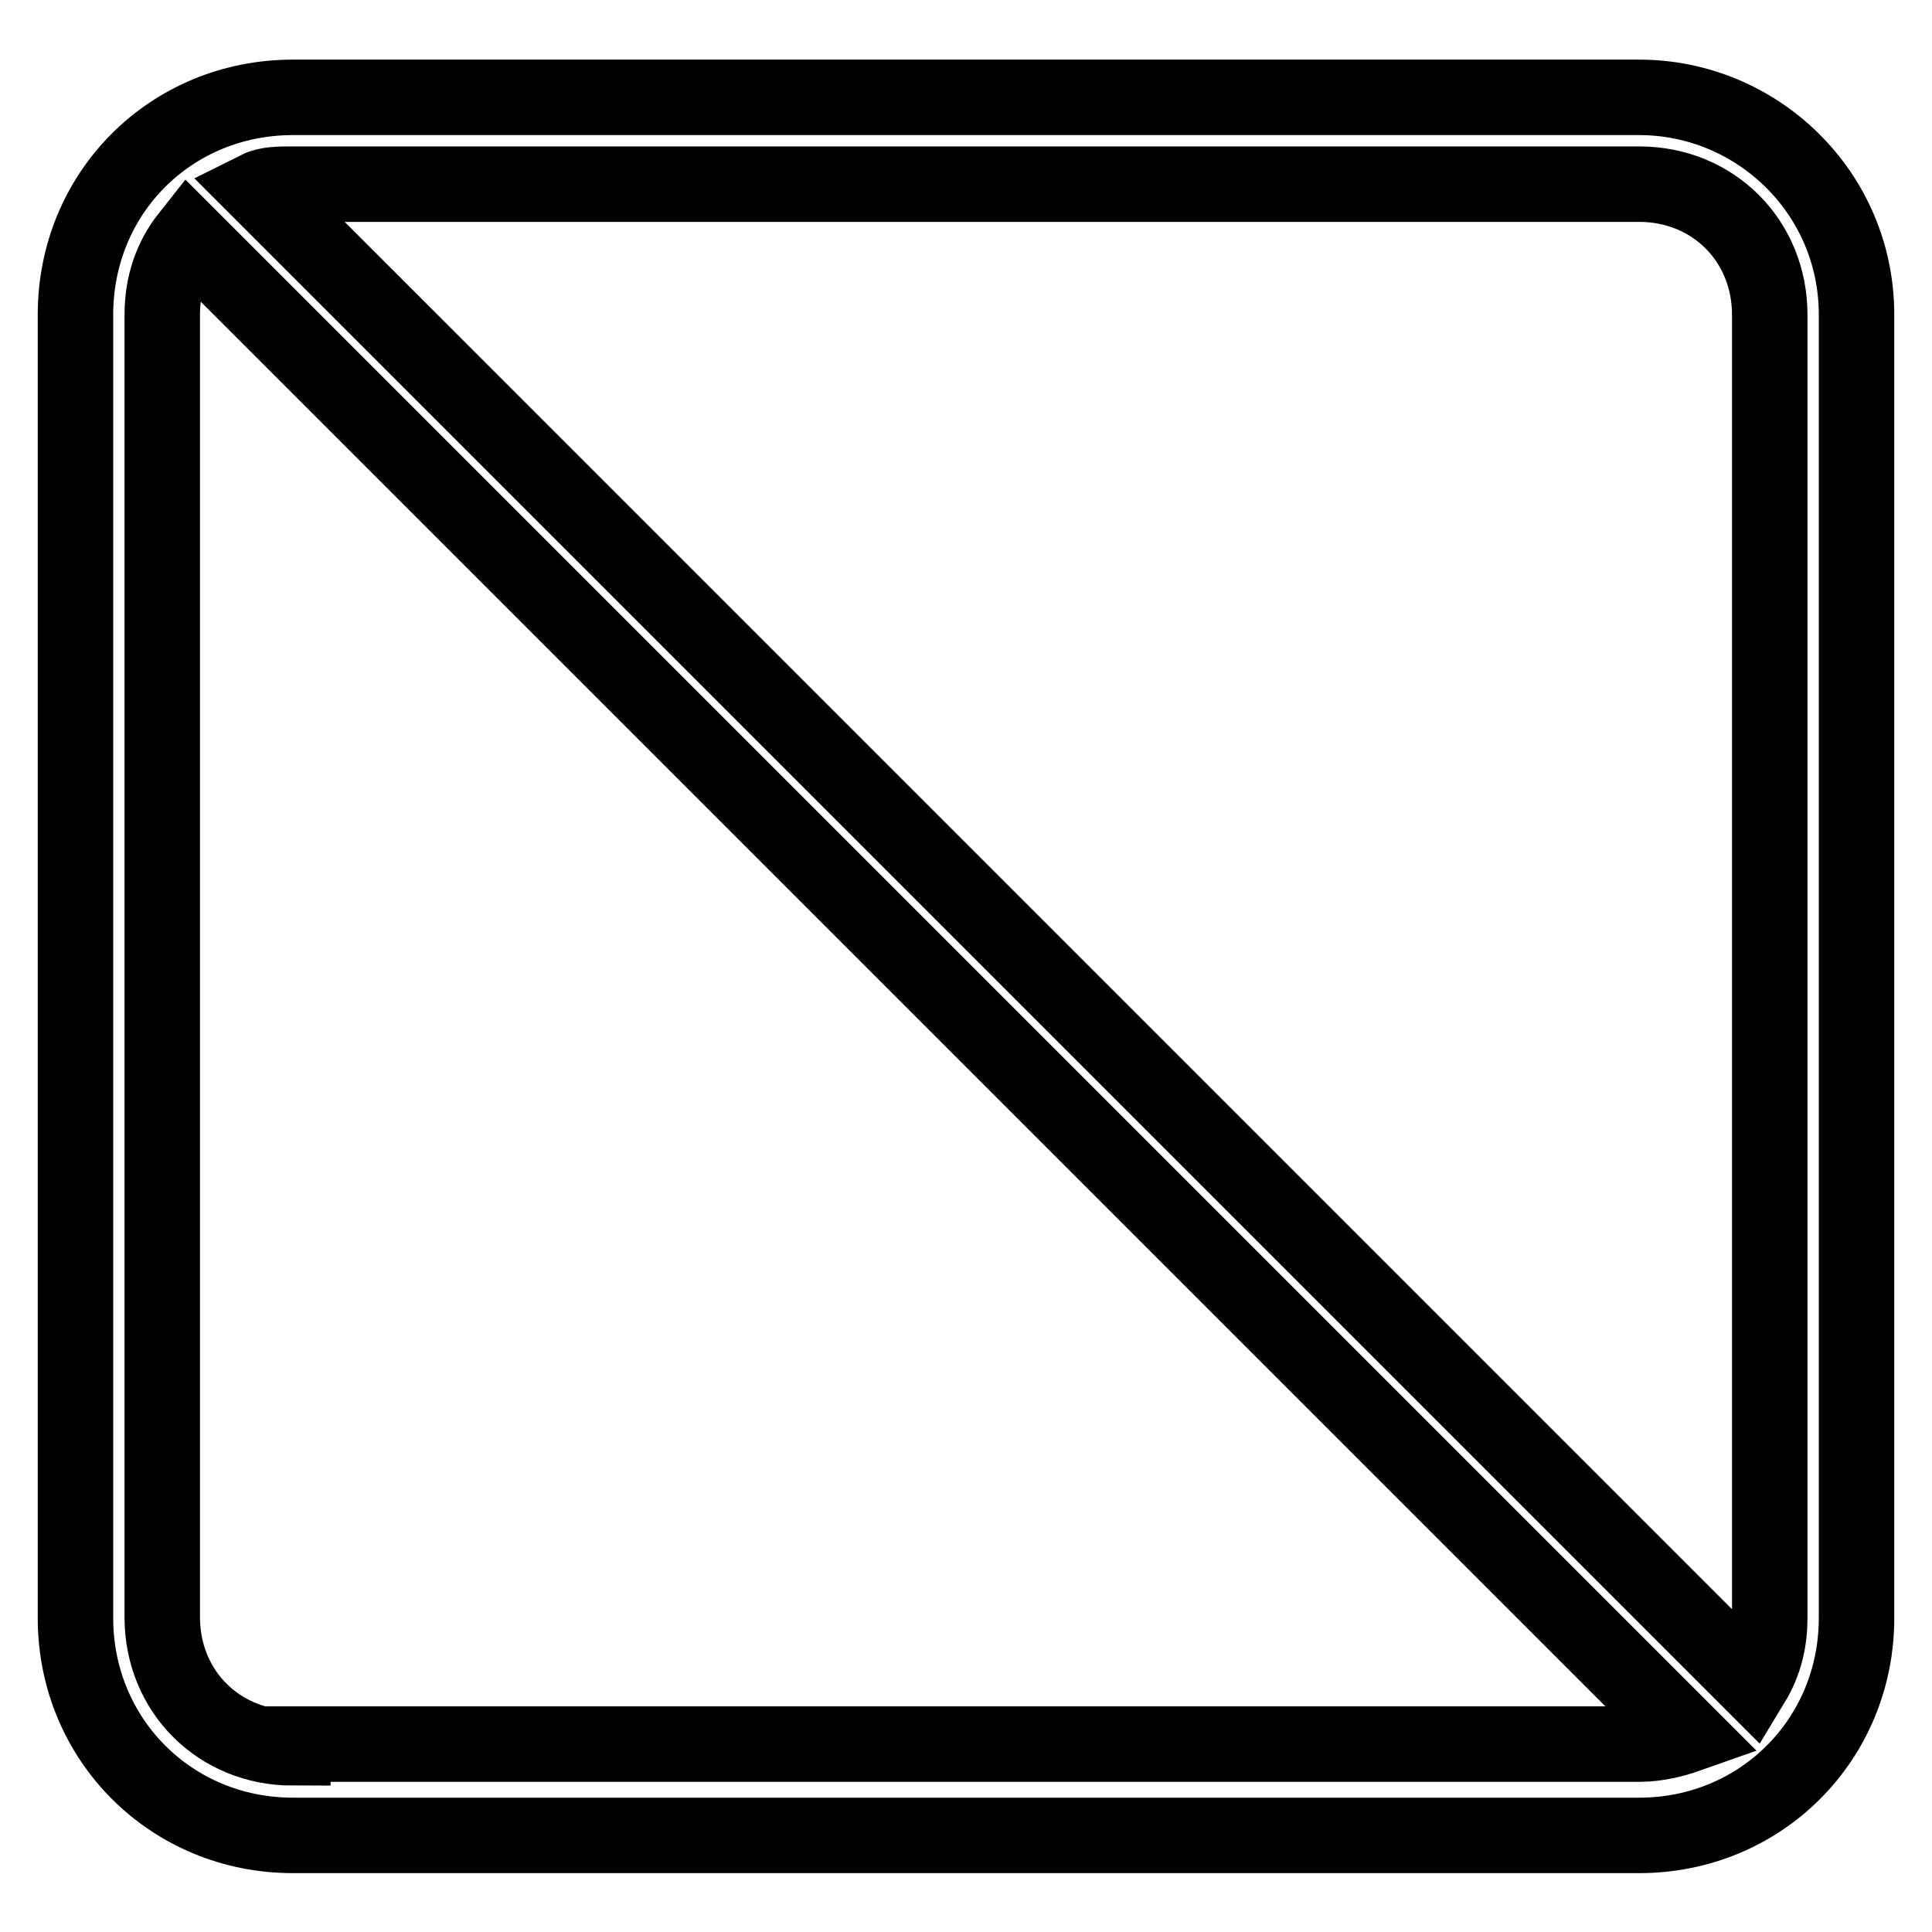
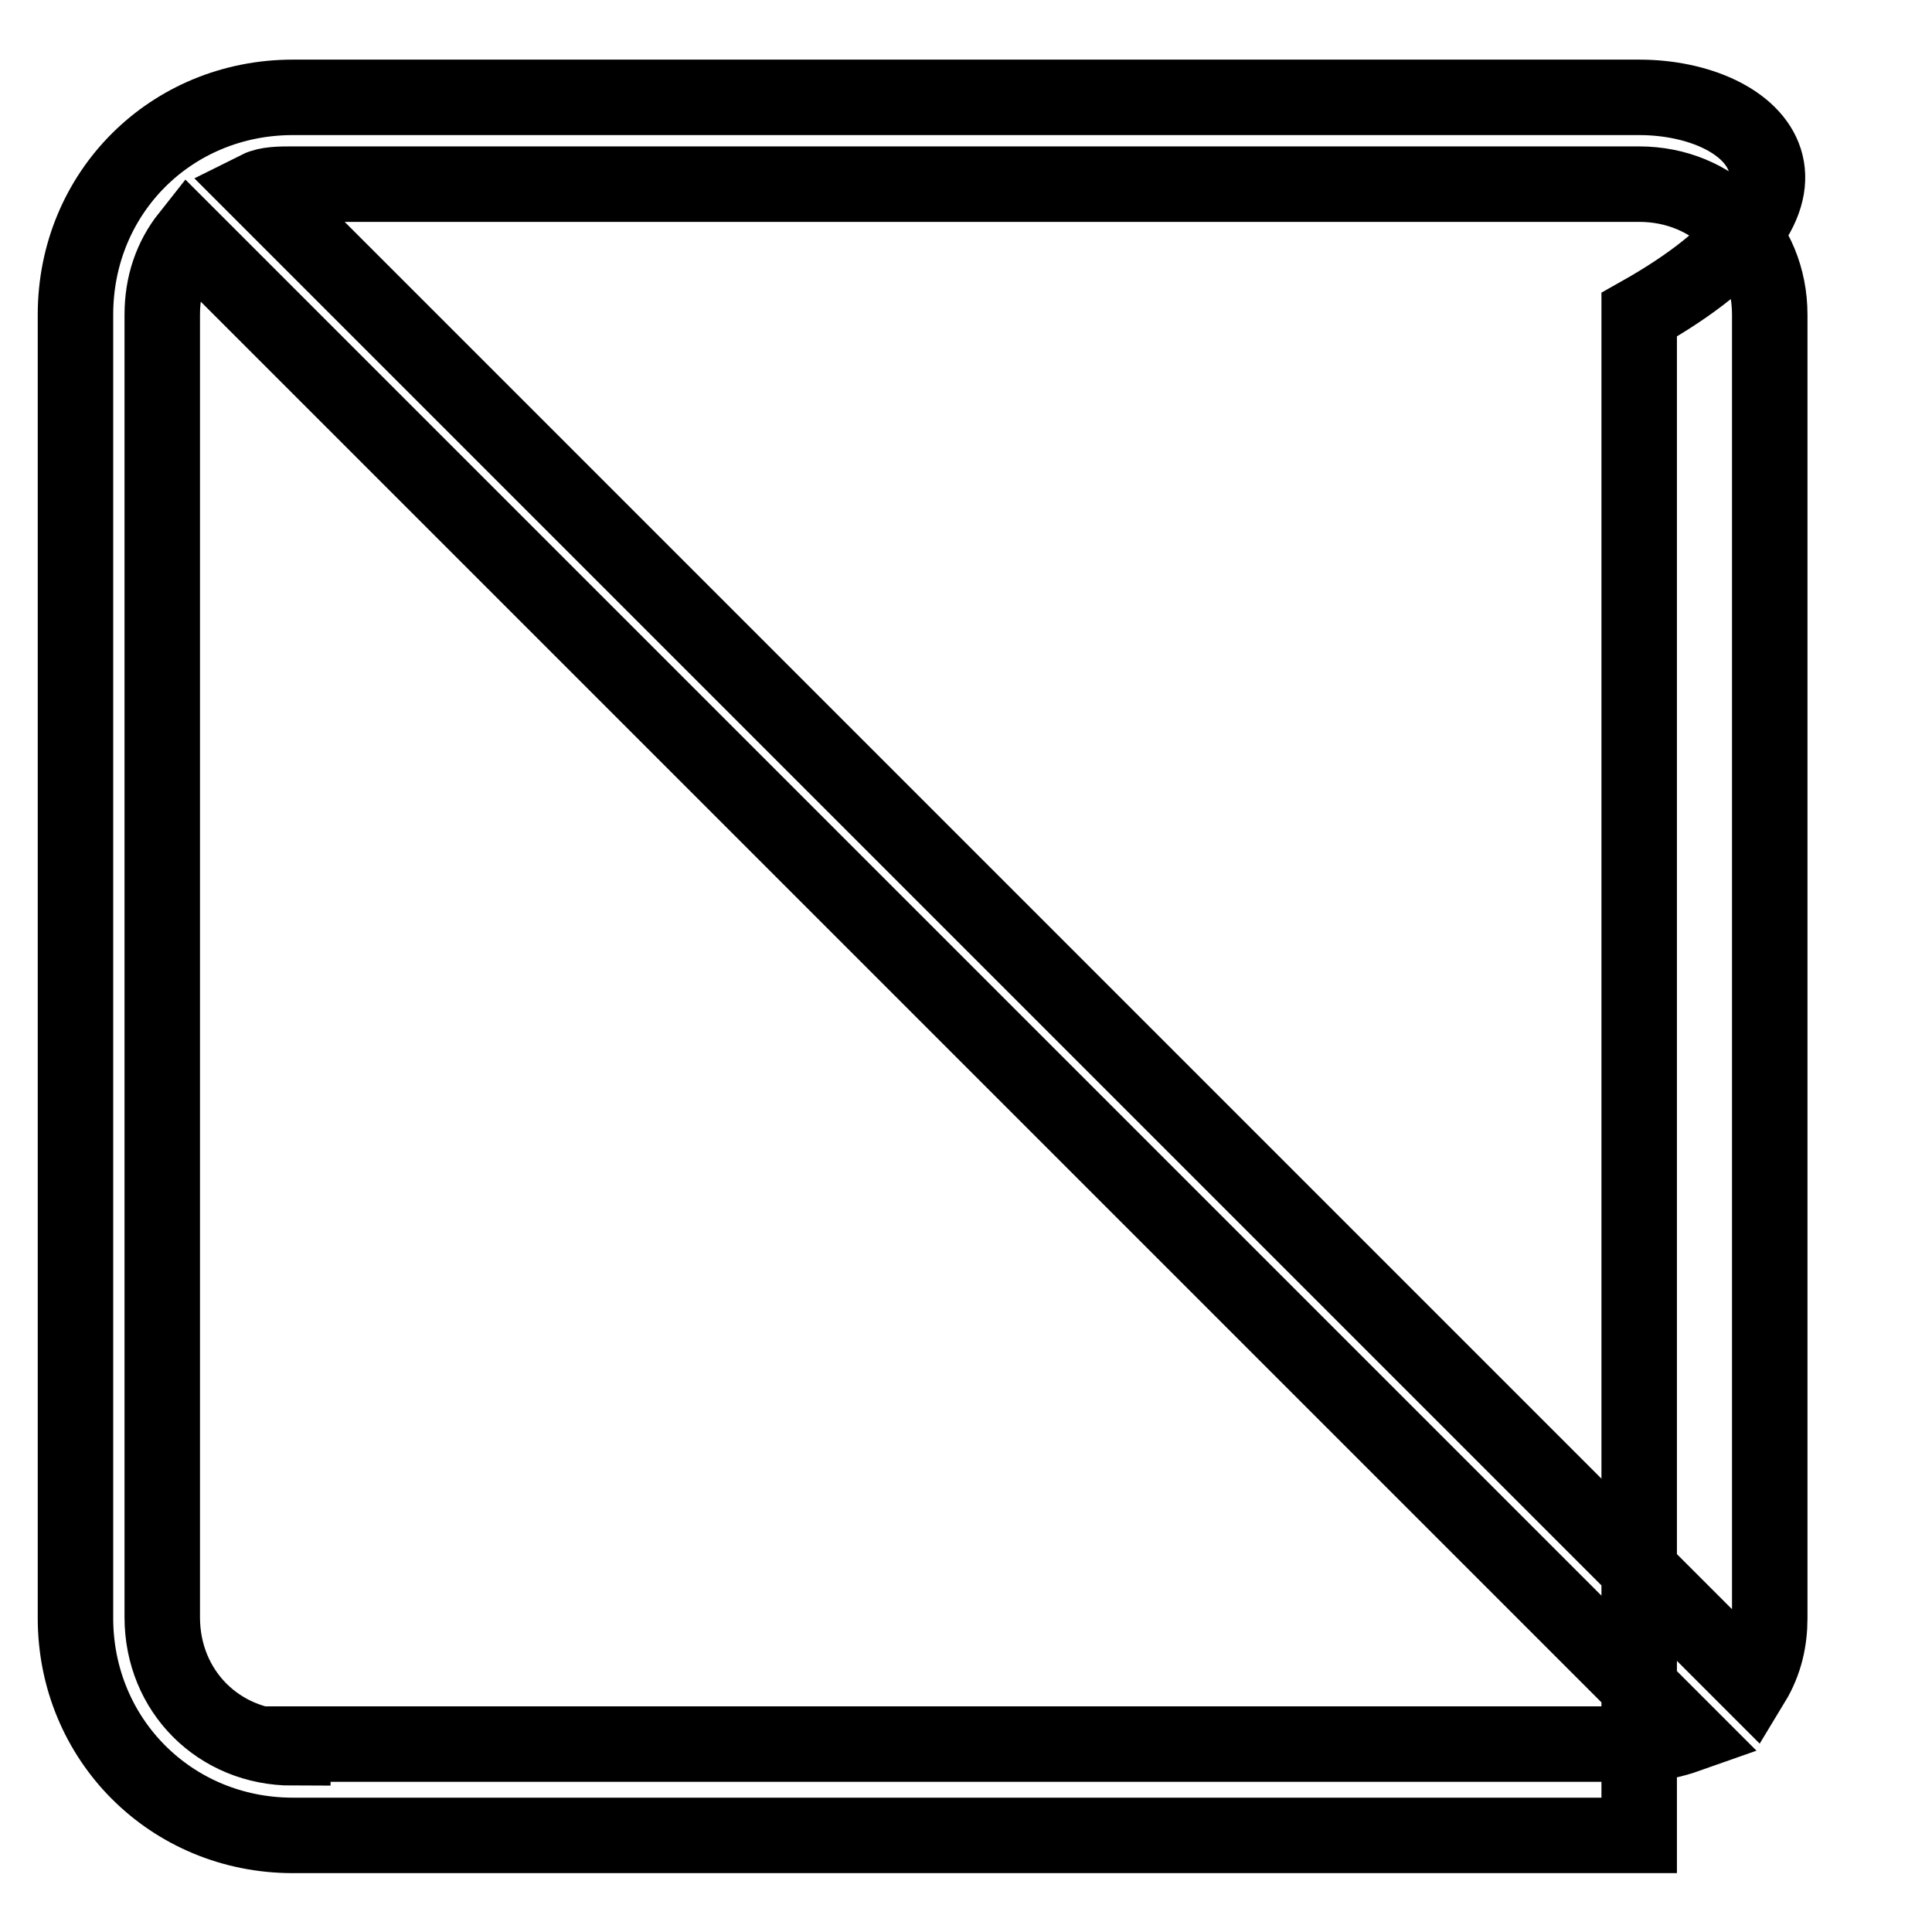
<svg xmlns="http://www.w3.org/2000/svg" version="1.1" x="0px" y="0px" viewBox="0 0 256 256" enable-background="new 0 0 256 256" xml:space="preserve">
  <g>
-     <path stroke-width="10" fill-opacity="0" stroke="#000000" d="M38.8,231.6c-9.8,0-17.3-7.5-17.3-17.3V41.7c0-4,1.2-7.5,3.5-10.4l198.6,198.6c-1.7,0.6-4,1.2-6.3,1.2H38.8 V231.6z M217.2,24.4c9.8,0,17.3,7.5,17.3,17.3v172.7c0,2.9-0.6,5.8-2.3,8.6L34.2,25c1.2-0.6,2.9-0.6,4.6-0.6H217.2z M217.2,12.9 H38.8C22.7,12.9,10,25.5,10,41.7v172.7c0,16.1,12.7,28.8,28.8,28.8h178.4c16.1,0,28.8-12.7,28.8-28.8V41.7 C246,25.5,232.8,12.9,217.2,12.9z" />
+     <path stroke-width="10" fill-opacity="0" stroke="#000000" d="M38.8,231.6c-9.8,0-17.3-7.5-17.3-17.3V41.7c0-4,1.2-7.5,3.5-10.4l198.6,198.6c-1.7,0.6-4,1.2-6.3,1.2H38.8 V231.6z M217.2,24.4c9.8,0,17.3,7.5,17.3,17.3v172.7c0,2.9-0.6,5.8-2.3,8.6L34.2,25c1.2-0.6,2.9-0.6,4.6-0.6H217.2z M217.2,12.9 H38.8C22.7,12.9,10,25.5,10,41.7v172.7c0,16.1,12.7,28.8,28.8,28.8h178.4V41.7 C246,25.5,232.8,12.9,217.2,12.9z" />
  </g>
</svg>